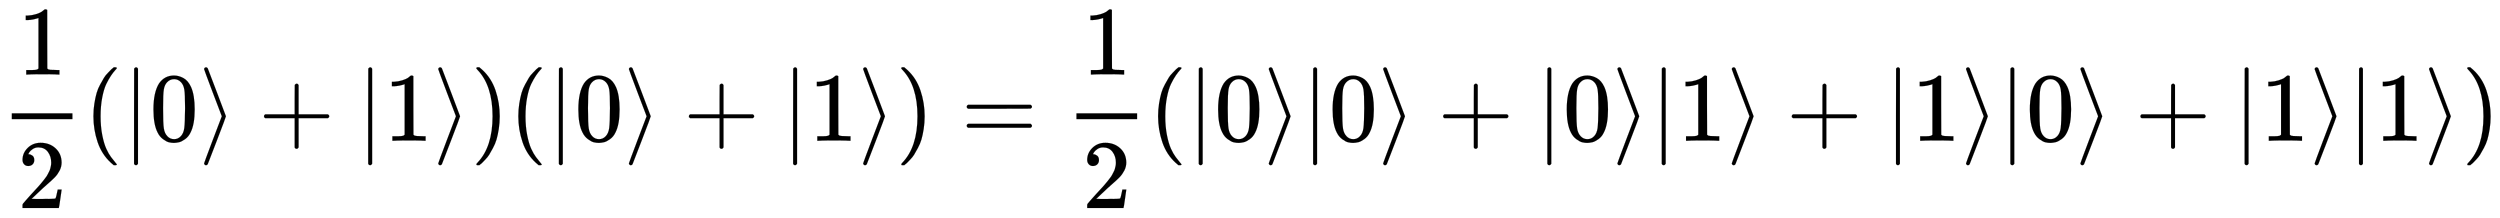
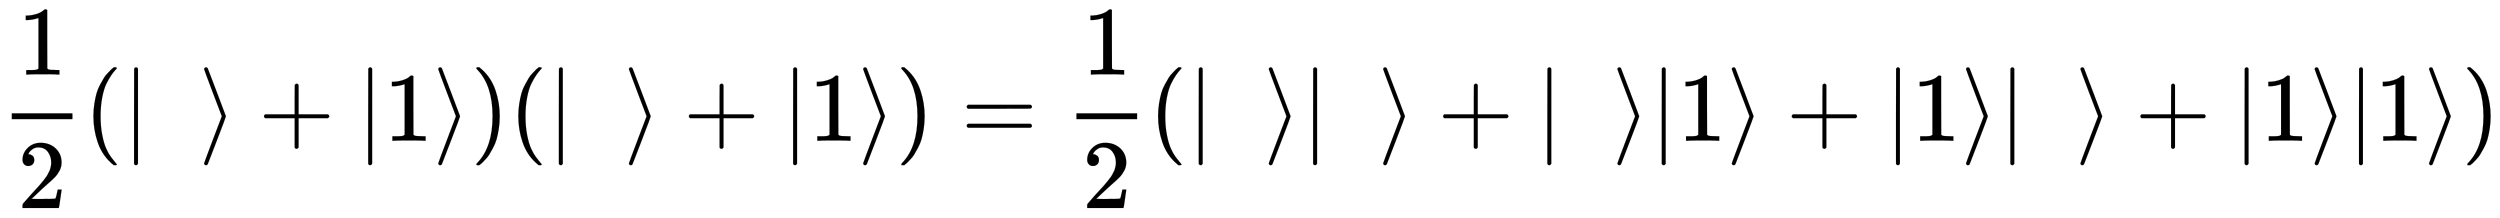
<svg xmlns="http://www.w3.org/2000/svg" xmlns:xlink="http://www.w3.org/1999/xlink" width="59.293ex" height="5.176ex" style="vertical-align: -1.838ex;" viewBox="0 -1437.2 25528.8 2228.5" role="img" focusable="false" aria-labelledby="MathJax-SVG-1-Title">
  <title id="MathJax-SVG-1-Title">{\displaystyle {\frac {1}{2}}(|0\rangle +|1\rangle )(|0\rangle +|1\rangle )={\frac {1}{2}}(|0\rangle |0\rangle +|0\rangle |1\rangle +|1\rangle |0\rangle +|1\rangle |1\rangle )}</title>
  <defs aria-hidden="true">
    <path stroke-width="1" id="E1-MJMAIN-31" d="M213 578L200 573Q186 568 160 563T102 556H83V602H102Q149 604 189 617T245 641T273 663Q275 666 285 666Q294 666 302 660V361L303 61Q310 54 315 52T339 48T401 46H427V0H416Q395 3 257 3Q121 3 100 0H88V46H114Q136 46 152 46T177 47T193 50T201 52T207 57T213 61V578Z" />
-     <path stroke-width="1" id="E1-MJMAIN-32" d="M109 429Q82 429 66 447T50 491Q50 562 103 614T235 666Q326 666 387 610T449 465Q449 422 429 383T381 315T301 241Q265 210 201 149L142 93L218 92Q375 92 385 97Q392 99 409 186V189H449V186Q448 183 436 95T421 3V0H50V19V31Q50 38 56 46T86 81Q115 113 136 137Q145 147 170 174T204 211T233 244T261 278T284 308T305 340T320 369T333 401T340 431T343 464Q343 527 309 573T212 619Q179 619 154 602T119 569T109 550Q109 549 114 549Q132 549 151 535T170 489Q170 464 154 447T109 429Z" />
+     <path stroke-width="1" id="E1-MJMAIN-32" d="M109 429Q82 429 66 447T50 491Q50 562 103 614T235 666Q326 666 387 610T449 465Q449 422 429 383T381 315T301 241Q265 210 201 149L142 93L218 92Q375 92 385 97Q392 99 409 186V189H449V186Q448 183 436 95T421 3V0H50V19V31Q50 38 56 46Q115 113 136 137Q145 147 170 174T204 211T233 244T261 278T284 308T305 340T320 369T333 401T340 431T343 464Q343 527 309 573T212 619Q179 619 154 602T119 569T109 550Q109 549 114 549Q132 549 151 535T170 489Q170 464 154 447T109 429Z" />
    <path stroke-width="1" id="E1-MJMAIN-28" d="M94 250Q94 319 104 381T127 488T164 576T202 643T244 695T277 729T302 750H315H319Q333 750 333 741Q333 738 316 720T275 667T226 581T184 443T167 250T184 58T225 -81T274 -167T316 -220T333 -241Q333 -250 318 -250H315H302L274 -226Q180 -141 137 -14T94 250Z" />
    <path stroke-width="1" id="E1-MJMAIN-7C" d="M139 -249H137Q125 -249 119 -235V251L120 737Q130 750 139 750Q152 750 159 735V-235Q151 -249 141 -249H139Z" />
-     <path stroke-width="1" id="E1-MJMAIN-30" d="M96 585Q152 666 249 666Q297 666 345 640T423 548Q460 465 460 320Q460 165 417 83Q397 41 362 16T301 -15T250 -22Q224 -22 198 -16T137 16T82 83Q39 165 39 320Q39 494 96 585ZM321 597Q291 629 250 629Q208 629 178 597Q153 571 145 525T137 333Q137 175 145 125T181 46Q209 16 250 16Q290 16 318 46Q347 76 354 130T362 333Q362 478 354 524T321 597Z" />
    <path stroke-width="1" id="E1-MJMAIN-27E9" d="M55 732Q56 739 61 744T75 750Q85 750 92 740Q95 733 186 494T278 250T187 6T92 -240Q85 -250 75 -250Q67 -250 62 -245T55 -232Q55 -227 145 11Q236 248 236 250T145 489Q55 727 55 732Z" />
    <path stroke-width="1" id="E1-MJMAIN-2B" d="M56 237T56 250T70 270H369V420L370 570Q380 583 389 583Q402 583 409 568V270H707Q722 262 722 250T707 230H409V-68Q401 -82 391 -82H389H387Q375 -82 369 -68V230H70Q56 237 56 250Z" />
    <path stroke-width="1" id="E1-MJMAIN-29" d="M60 749L64 750Q69 750 74 750H86L114 726Q208 641 251 514T294 250Q294 182 284 119T261 12T224 -76T186 -143T145 -194T113 -227T90 -246Q87 -249 86 -250H74Q66 -250 63 -250T58 -247T55 -238Q56 -237 66 -225Q221 -64 221 250T66 725Q56 737 55 738Q55 746 60 749Z" />
    <path stroke-width="1" id="E1-MJMAIN-3D" d="M56 347Q56 360 70 367H707Q722 359 722 347Q722 336 708 328L390 327H72Q56 332 56 347ZM56 153Q56 168 72 173H708Q722 163 722 153Q722 140 707 133H70Q56 140 56 153Z" />
  </defs>
  <g stroke="currentColor" fill="currentColor" stroke-width="0" transform="matrix(1 0 0 -1 0 0)" aria-hidden="true">
    <g transform="translate(120,0)">
      <rect stroke="none" width="620" height="60" x="0" y="220" />
      <use xlink:href="#E1-MJMAIN-31" x="60" y="676" />
      <use xlink:href="#E1-MJMAIN-32" x="60" y="-687" />
    </g>
    <use xlink:href="#E1-MJMAIN-28" x="860" y="0" />
    <use xlink:href="#E1-MJMAIN-7C" x="1250" y="0" />
    <use xlink:href="#E1-MJMAIN-30" x="1528" y="0" />
    <use xlink:href="#E1-MJMAIN-27E9" x="2029" y="0" />
    <use xlink:href="#E1-MJMAIN-2B" x="2640" y="0" />
    <use xlink:href="#E1-MJMAIN-7C" x="3641" y="0" />
    <use xlink:href="#E1-MJMAIN-31" x="3919" y="0" />
    <use xlink:href="#E1-MJMAIN-27E9" x="4420" y="0" />
    <use xlink:href="#E1-MJMAIN-29" x="4809" y="0" />
    <use xlink:href="#E1-MJMAIN-28" x="5199" y="0" />
    <use xlink:href="#E1-MJMAIN-7C" x="5588" y="0" />
    <use xlink:href="#E1-MJMAIN-30" x="5867" y="0" />
    <use xlink:href="#E1-MJMAIN-27E9" x="6367" y="0" />
    <use xlink:href="#E1-MJMAIN-2B" x="6979" y="0" />
    <use xlink:href="#E1-MJMAIN-7C" x="7980" y="0" />
    <use xlink:href="#E1-MJMAIN-31" x="8258" y="0" />
    <use xlink:href="#E1-MJMAIN-27E9" x="8759" y="0" />
    <use xlink:href="#E1-MJMAIN-29" x="9148" y="0" />
    <use xlink:href="#E1-MJMAIN-3D" x="9816" y="0" />
    <g transform="translate(10872,0)">
      <g transform="translate(120,0)">
        <rect stroke="none" width="620" height="60" x="0" y="220" />
        <use xlink:href="#E1-MJMAIN-31" x="60" y="676" />
        <use xlink:href="#E1-MJMAIN-32" x="60" y="-687" />
      </g>
    </g>
    <use xlink:href="#E1-MJMAIN-28" x="11732" y="0" />
    <use xlink:href="#E1-MJMAIN-7C" x="12122" y="0" />
    <use xlink:href="#E1-MJMAIN-30" x="12400" y="0" />
    <use xlink:href="#E1-MJMAIN-27E9" x="12901" y="0" />
    <use xlink:href="#E1-MJMAIN-7C" x="13290" y="0" />
    <use xlink:href="#E1-MJMAIN-30" x="13569" y="0" />
    <use xlink:href="#E1-MJMAIN-27E9" x="14069" y="0" />
    <use xlink:href="#E1-MJMAIN-2B" x="14681" y="0" />
    <use xlink:href="#E1-MJMAIN-7C" x="15682" y="0" />
    <use xlink:href="#E1-MJMAIN-30" x="15960" y="0" />
    <use xlink:href="#E1-MJMAIN-27E9" x="16461" y="0" />
    <use xlink:href="#E1-MJMAIN-7C" x="16850" y="0" />
    <use xlink:href="#E1-MJMAIN-31" x="17129" y="0" />
    <use xlink:href="#E1-MJMAIN-27E9" x="17629" y="0" />
    <use xlink:href="#E1-MJMAIN-2B" x="18241" y="0" />
    <use xlink:href="#E1-MJMAIN-7C" x="19242" y="0" />
    <use xlink:href="#E1-MJMAIN-31" x="19520" y="0" />
    <use xlink:href="#E1-MJMAIN-27E9" x="20021" y="0" />
    <use xlink:href="#E1-MJMAIN-7C" x="20410" y="0" />
    <use xlink:href="#E1-MJMAIN-30" x="20689" y="0" />
    <use xlink:href="#E1-MJMAIN-27E9" x="21189" y="0" />
    <use xlink:href="#E1-MJMAIN-2B" x="21801" y="0" />
    <use xlink:href="#E1-MJMAIN-7C" x="22802" y="0" />
    <use xlink:href="#E1-MJMAIN-31" x="23080" y="0" />
    <use xlink:href="#E1-MJMAIN-27E9" x="23581" y="0" />
    <use xlink:href="#E1-MJMAIN-7C" x="23970" y="0" />
    <use xlink:href="#E1-MJMAIN-31" x="24249" y="0" />
    <use xlink:href="#E1-MJMAIN-27E9" x="24749" y="0" />
    <use xlink:href="#E1-MJMAIN-29" x="25139" y="0" />
  </g>
</svg>